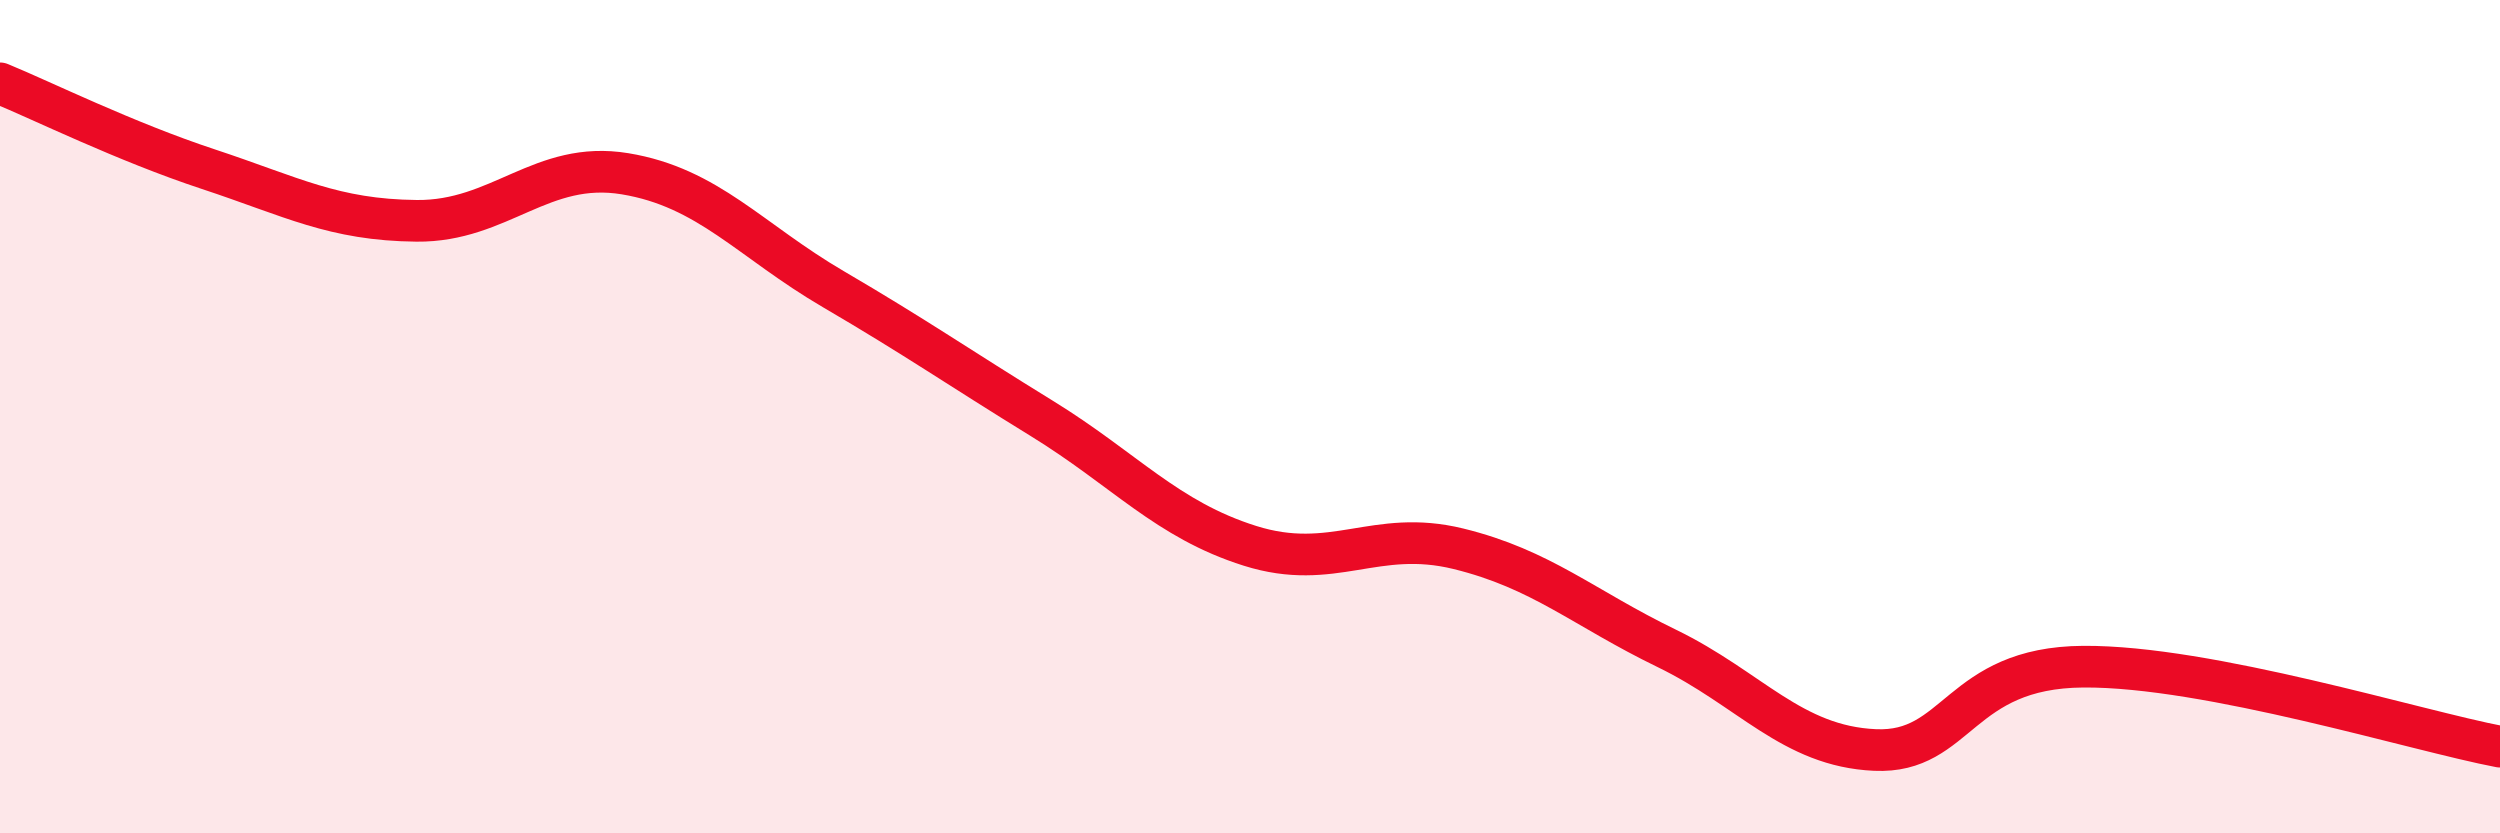
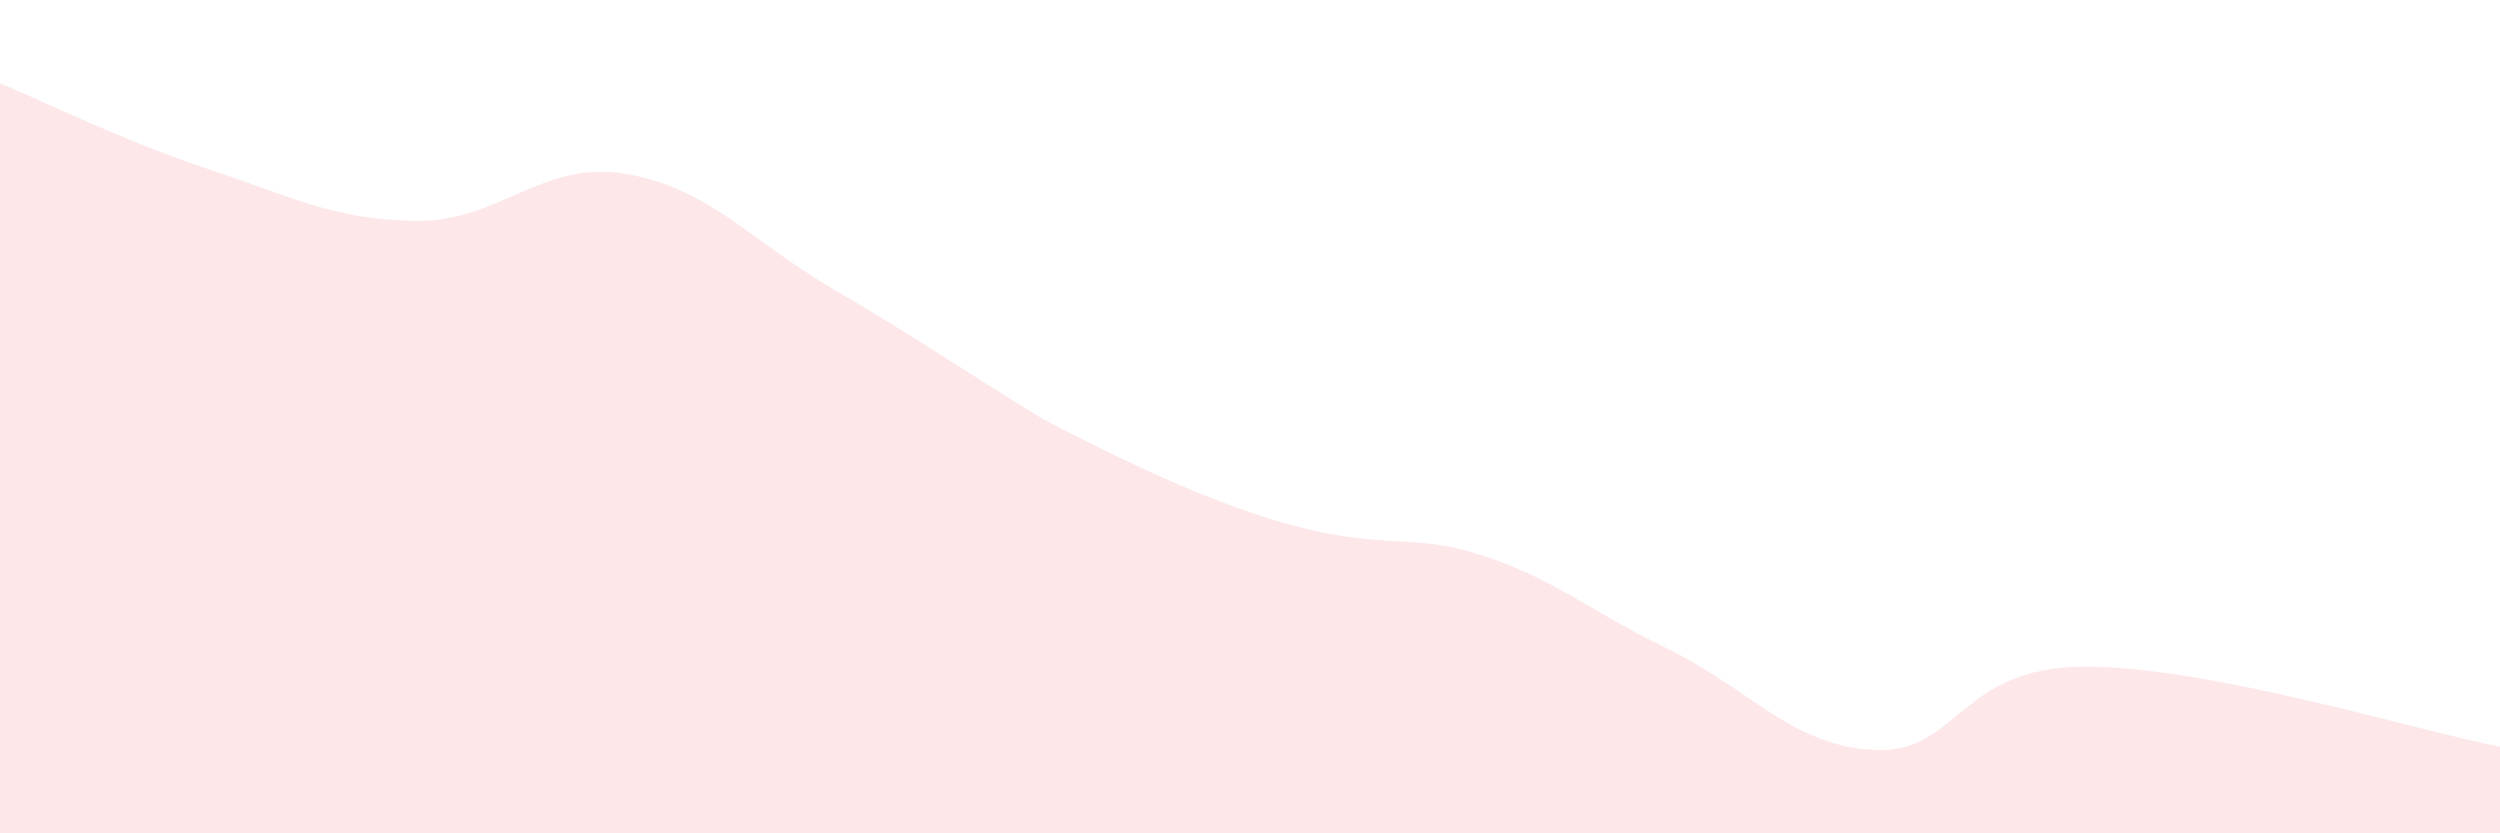
<svg xmlns="http://www.w3.org/2000/svg" width="60" height="20" viewBox="0 0 60 20">
-   <path d="M 0,2 C 1,2.41 3,3.4 5,4.06 C 7,4.72 8,5.28 10,5.3 C 12,5.32 13,3.84 15,4.17 C 17,4.5 18,5.77 20,6.94 C 22,8.11 23,8.81 25,10.04 C 27,11.27 28,12.47 30,13.1 C 32,13.73 33,12.68 35,13.17 C 37,13.66 38,14.59 40,15.56 C 42,16.53 43,17.91 45,18 C 47,18.09 47,16.02 50,16 C 53,15.98 58,17.54 60,17.92L60 20L0 20Z" fill="#EB0A25" opacity="0.1" stroke-linecap="round" stroke-linejoin="round" />
-   <path d="M 0,2 C 1,2.41 3,3.4 5,4.06 C 7,4.72 8,5.28 10,5.3 C 12,5.32 13,3.84 15,4.17 C 17,4.5 18,5.77 20,6.94 C 22,8.11 23,8.81 25,10.04 C 27,11.27 28,12.47 30,13.1 C 32,13.73 33,12.68 35,13.17 C 37,13.66 38,14.59 40,15.56 C 42,16.53 43,17.91 45,18 C 47,18.09 47,16.02 50,16 C 53,15.98 58,17.54 60,17.92" stroke="#EB0A25" stroke-width="1" fill="none" stroke-linecap="round" stroke-linejoin="round" />
+   <path d="M 0,2 C 1,2.41 3,3.4 5,4.06 C 7,4.72 8,5.28 10,5.3 C 12,5.32 13,3.84 15,4.17 C 17,4.5 18,5.77 20,6.94 C 22,8.11 23,8.81 25,10.04 C 32,13.73 33,12.68 35,13.17 C 37,13.66 38,14.59 40,15.56 C 42,16.53 43,17.91 45,18 C 47,18.09 47,16.02 50,16 C 53,15.98 58,17.54 60,17.92L60 20L0 20Z" fill="#EB0A25" opacity="0.1" stroke-linecap="round" stroke-linejoin="round" />
</svg>